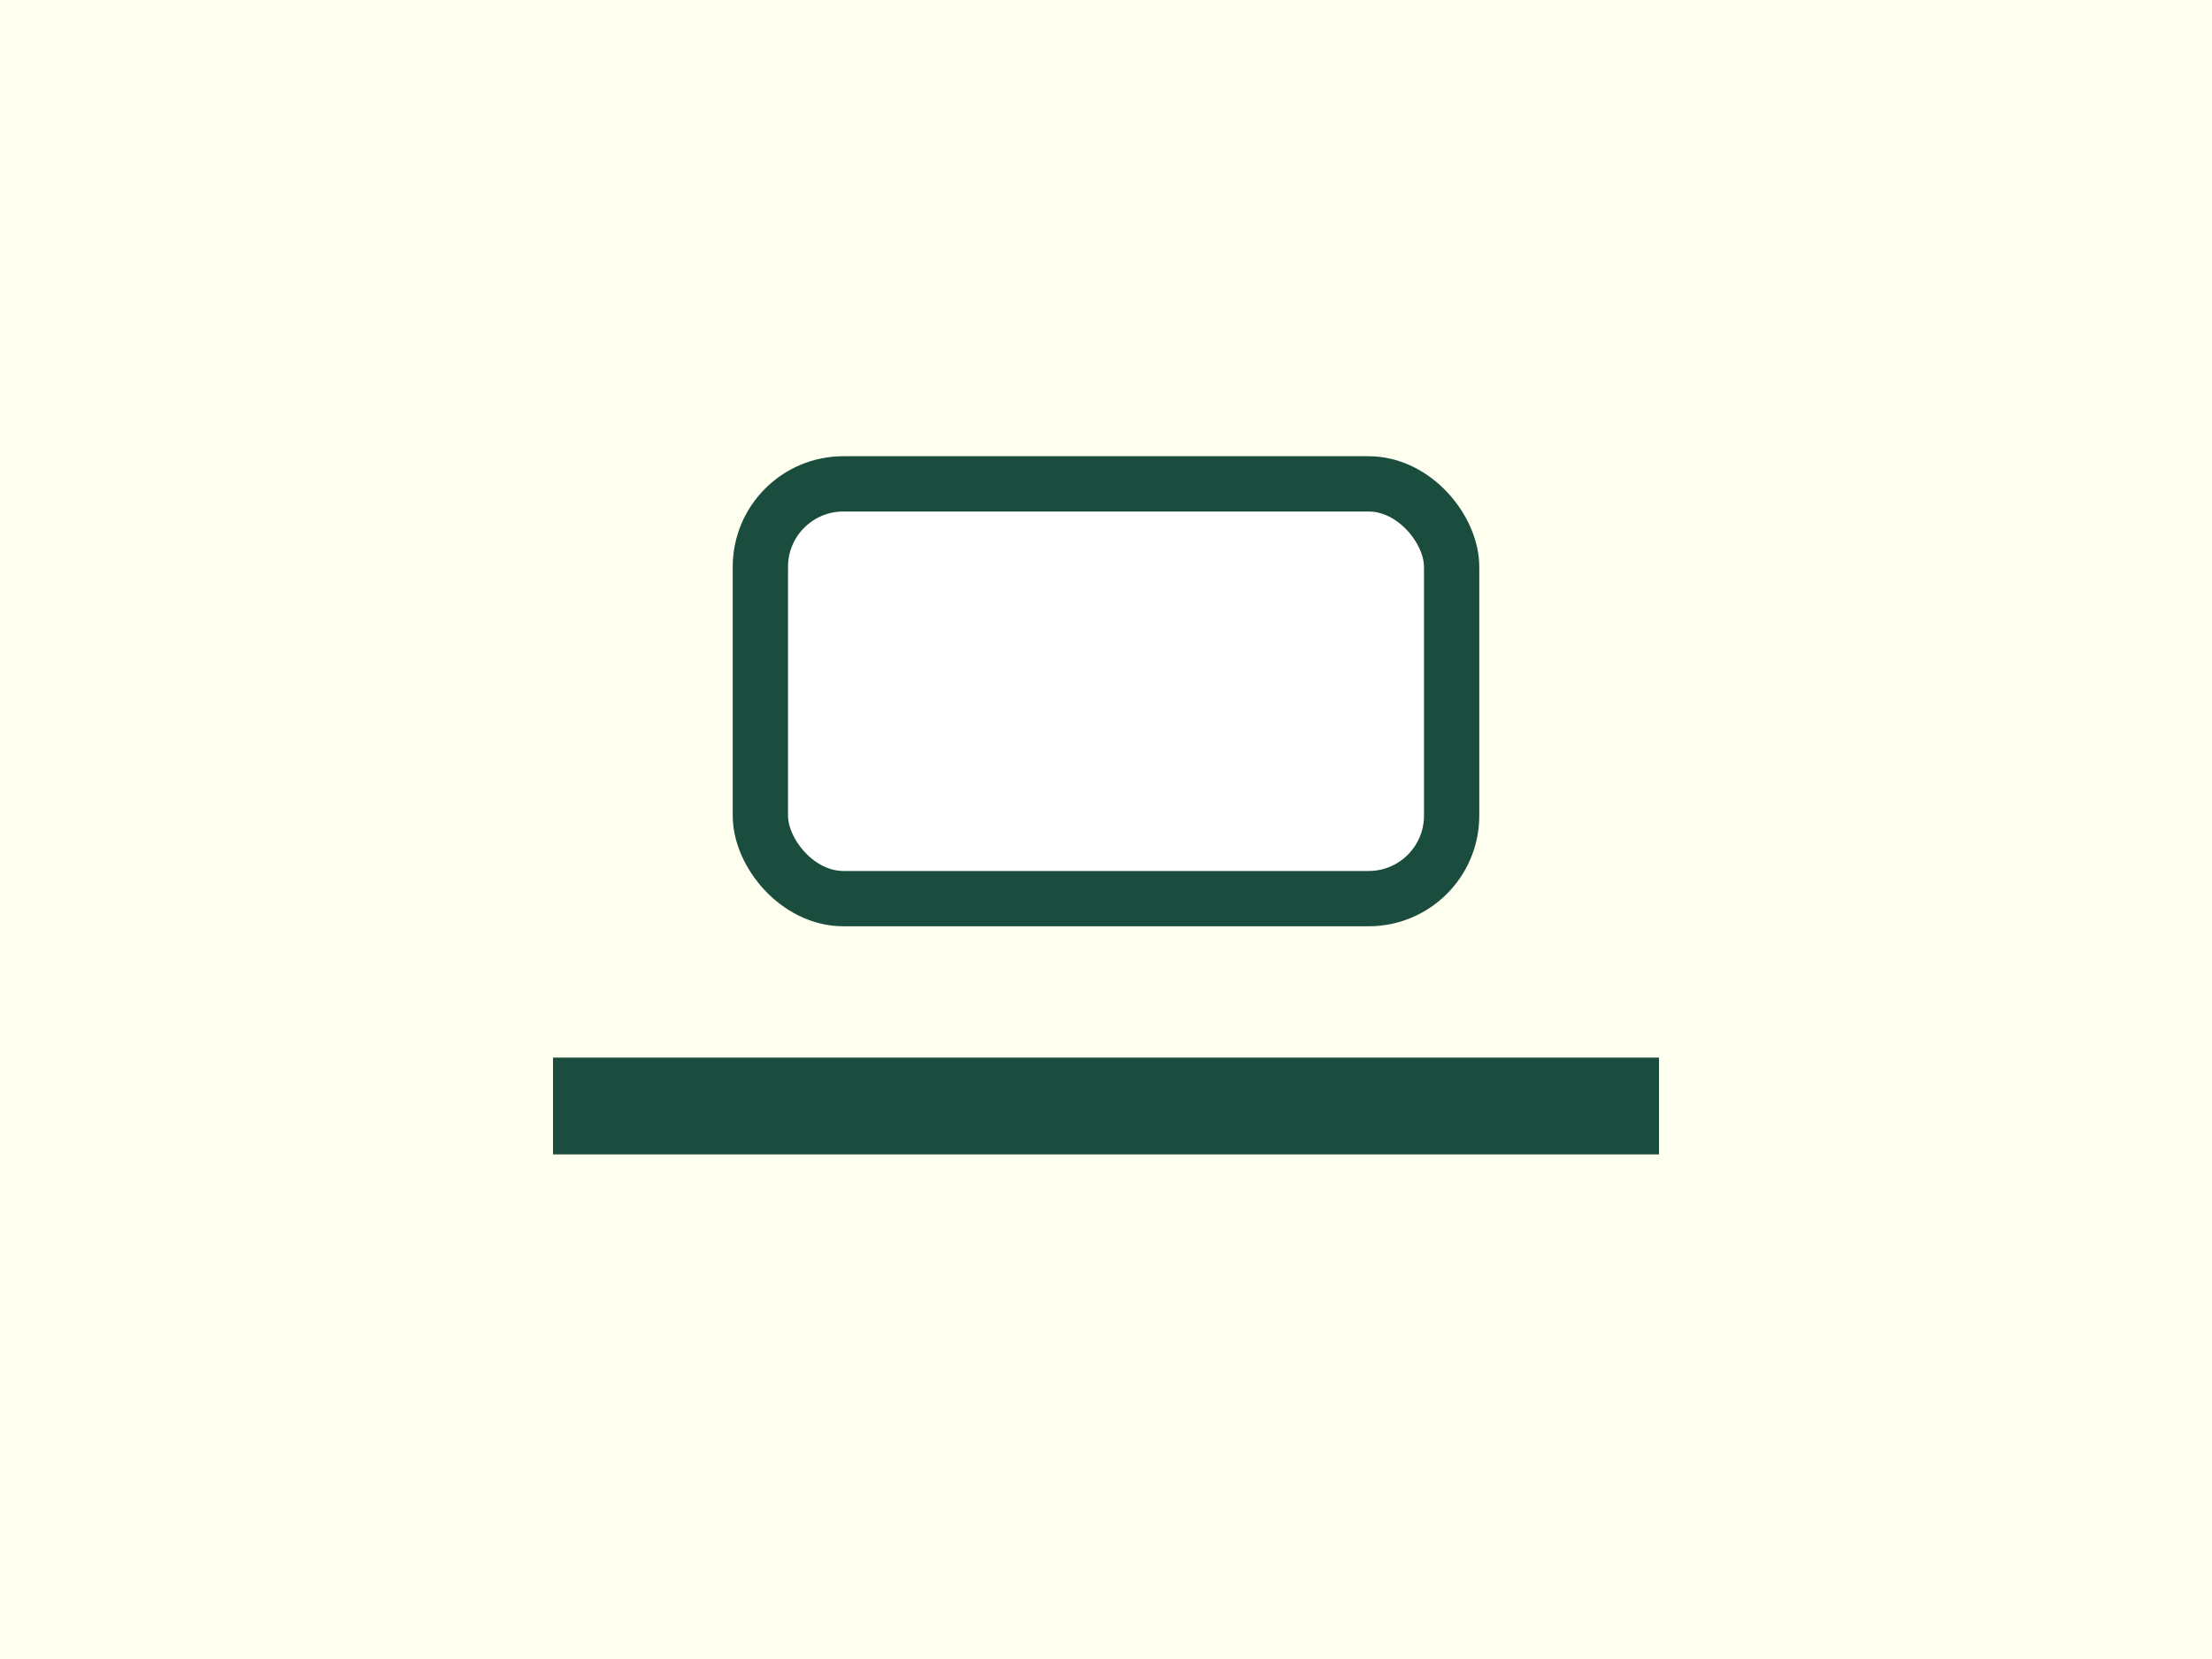
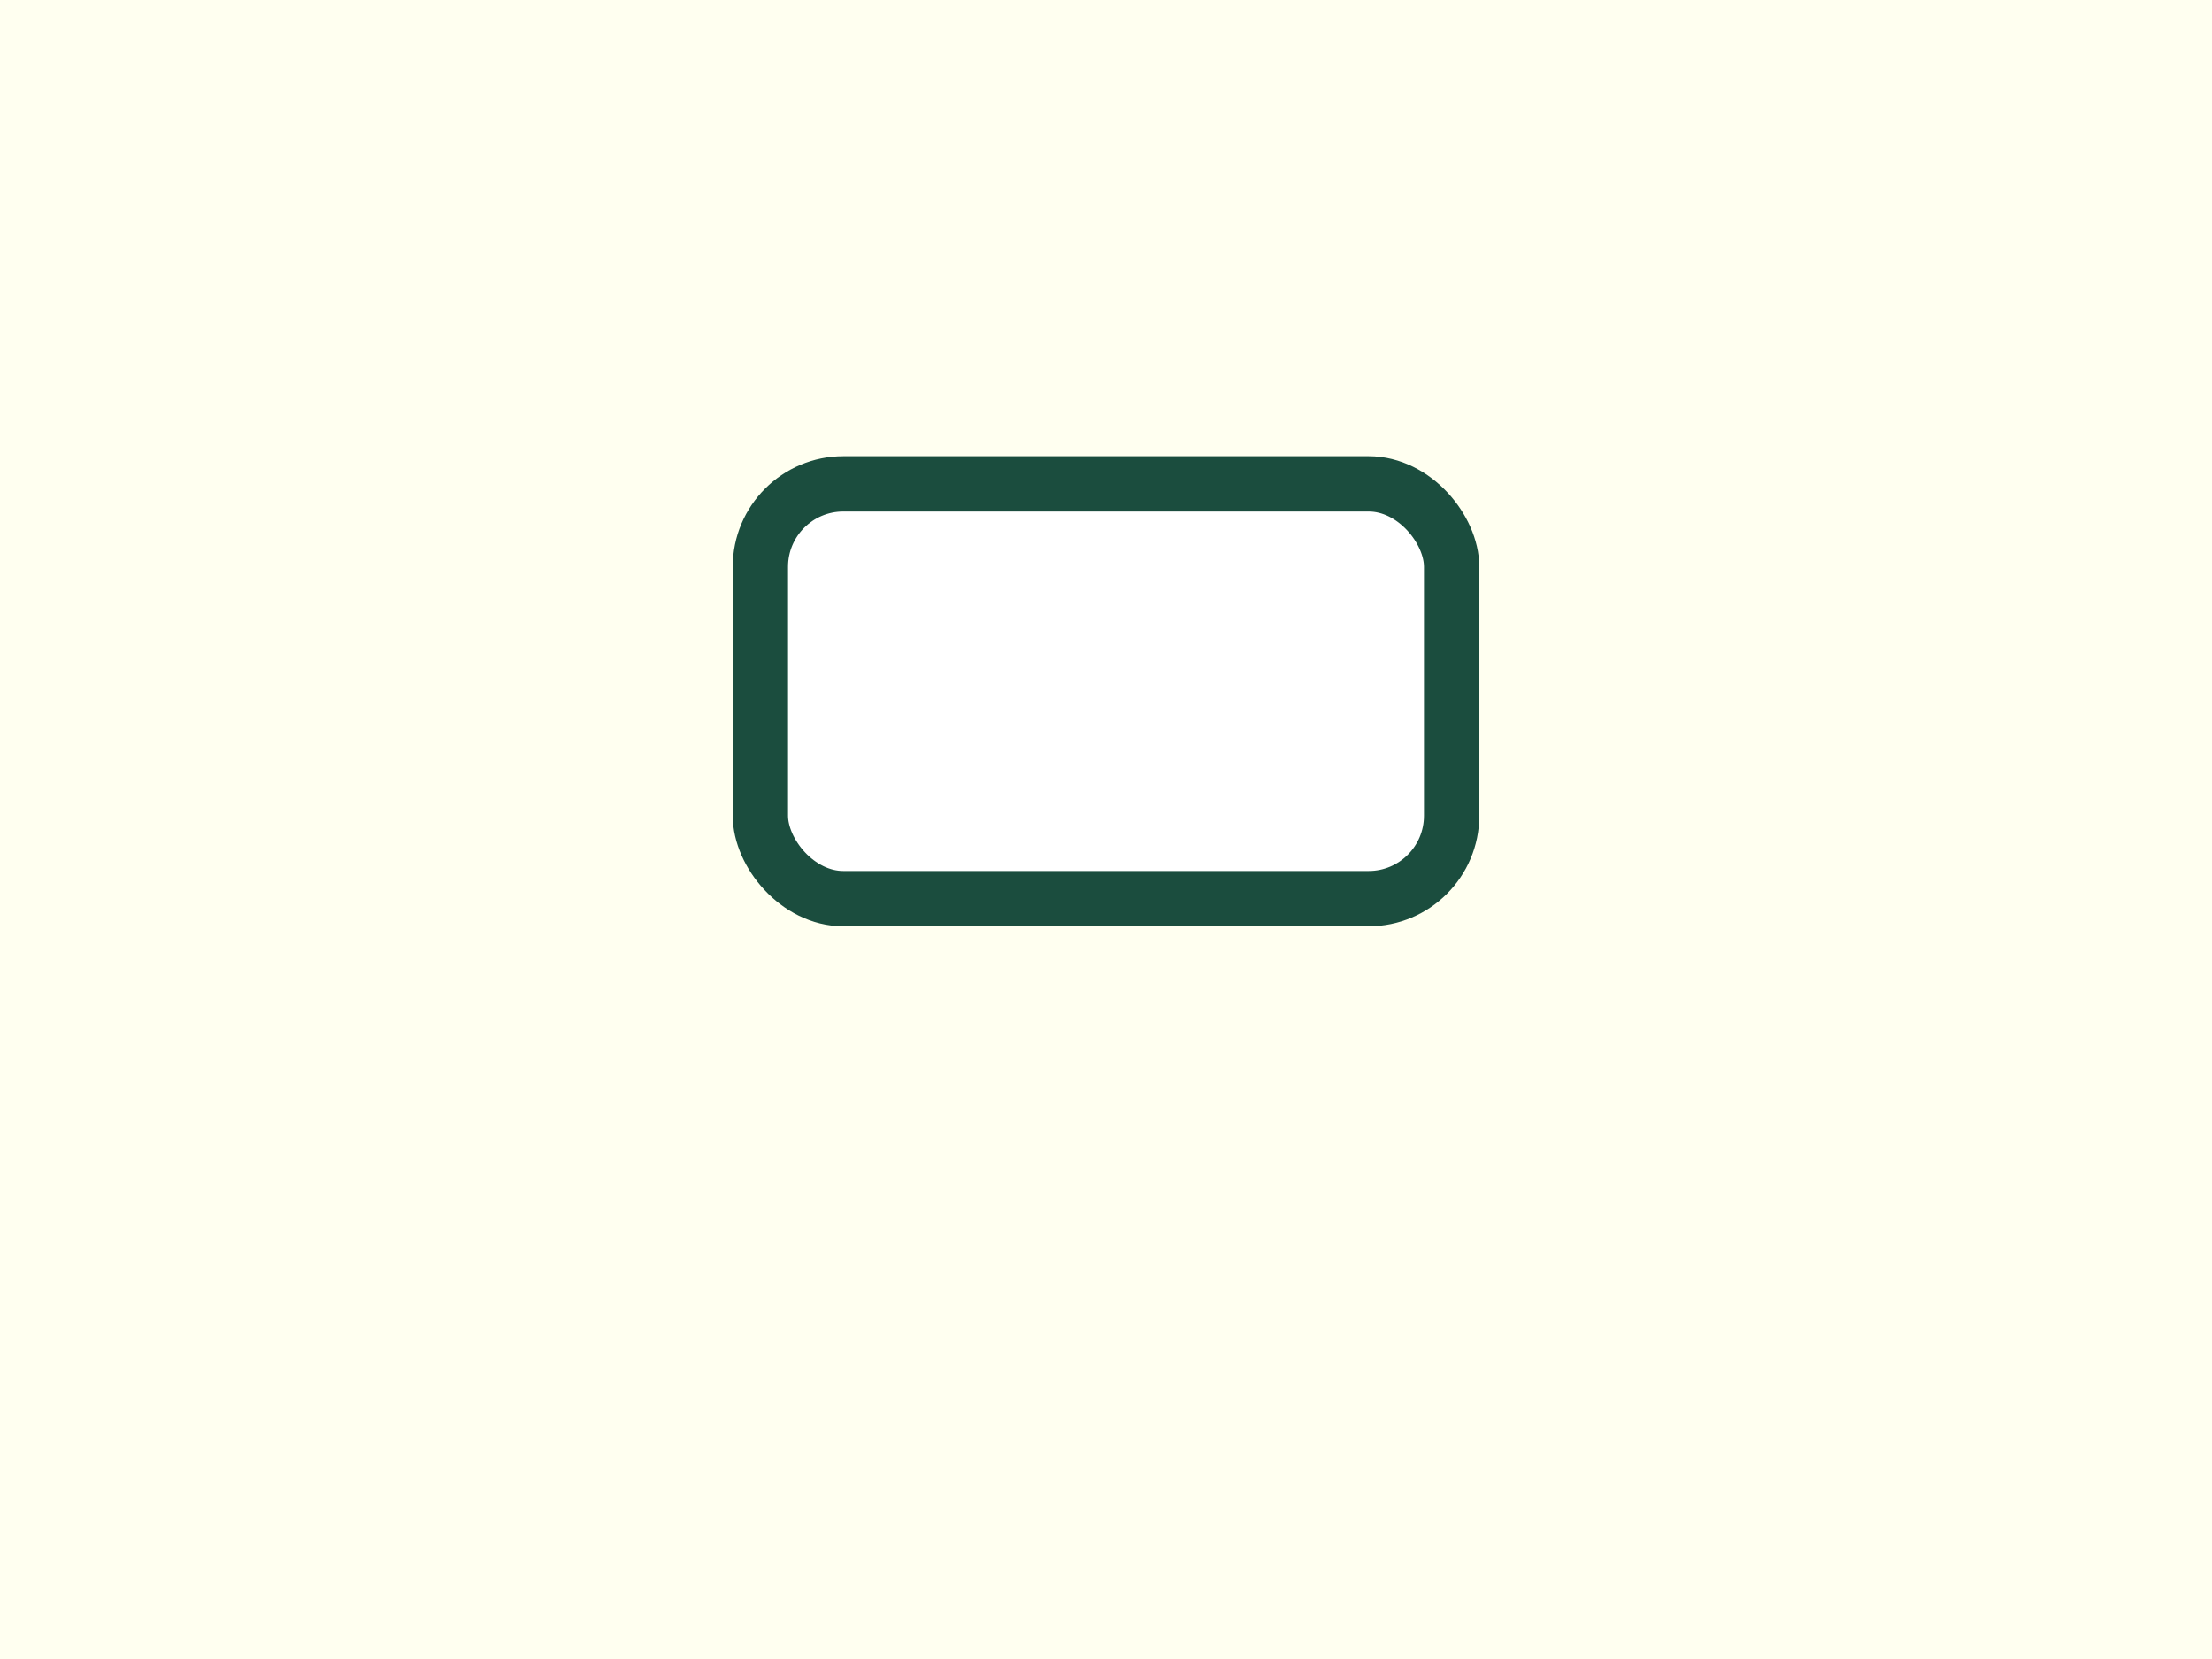
<svg xmlns="http://www.w3.org/2000/svg" viewBox="0 0 320 240">
  <path fill="ivory" d="M0 0h320v240H0z" />
-   <path stroke="#1B4D3E" stroke-width="14" d="M80 160h160" />
  <rect width="100" height="60" x="110" y="70" fill="#fff" stroke="#1B4D3E" stroke-width="8" rx="12" />
</svg>